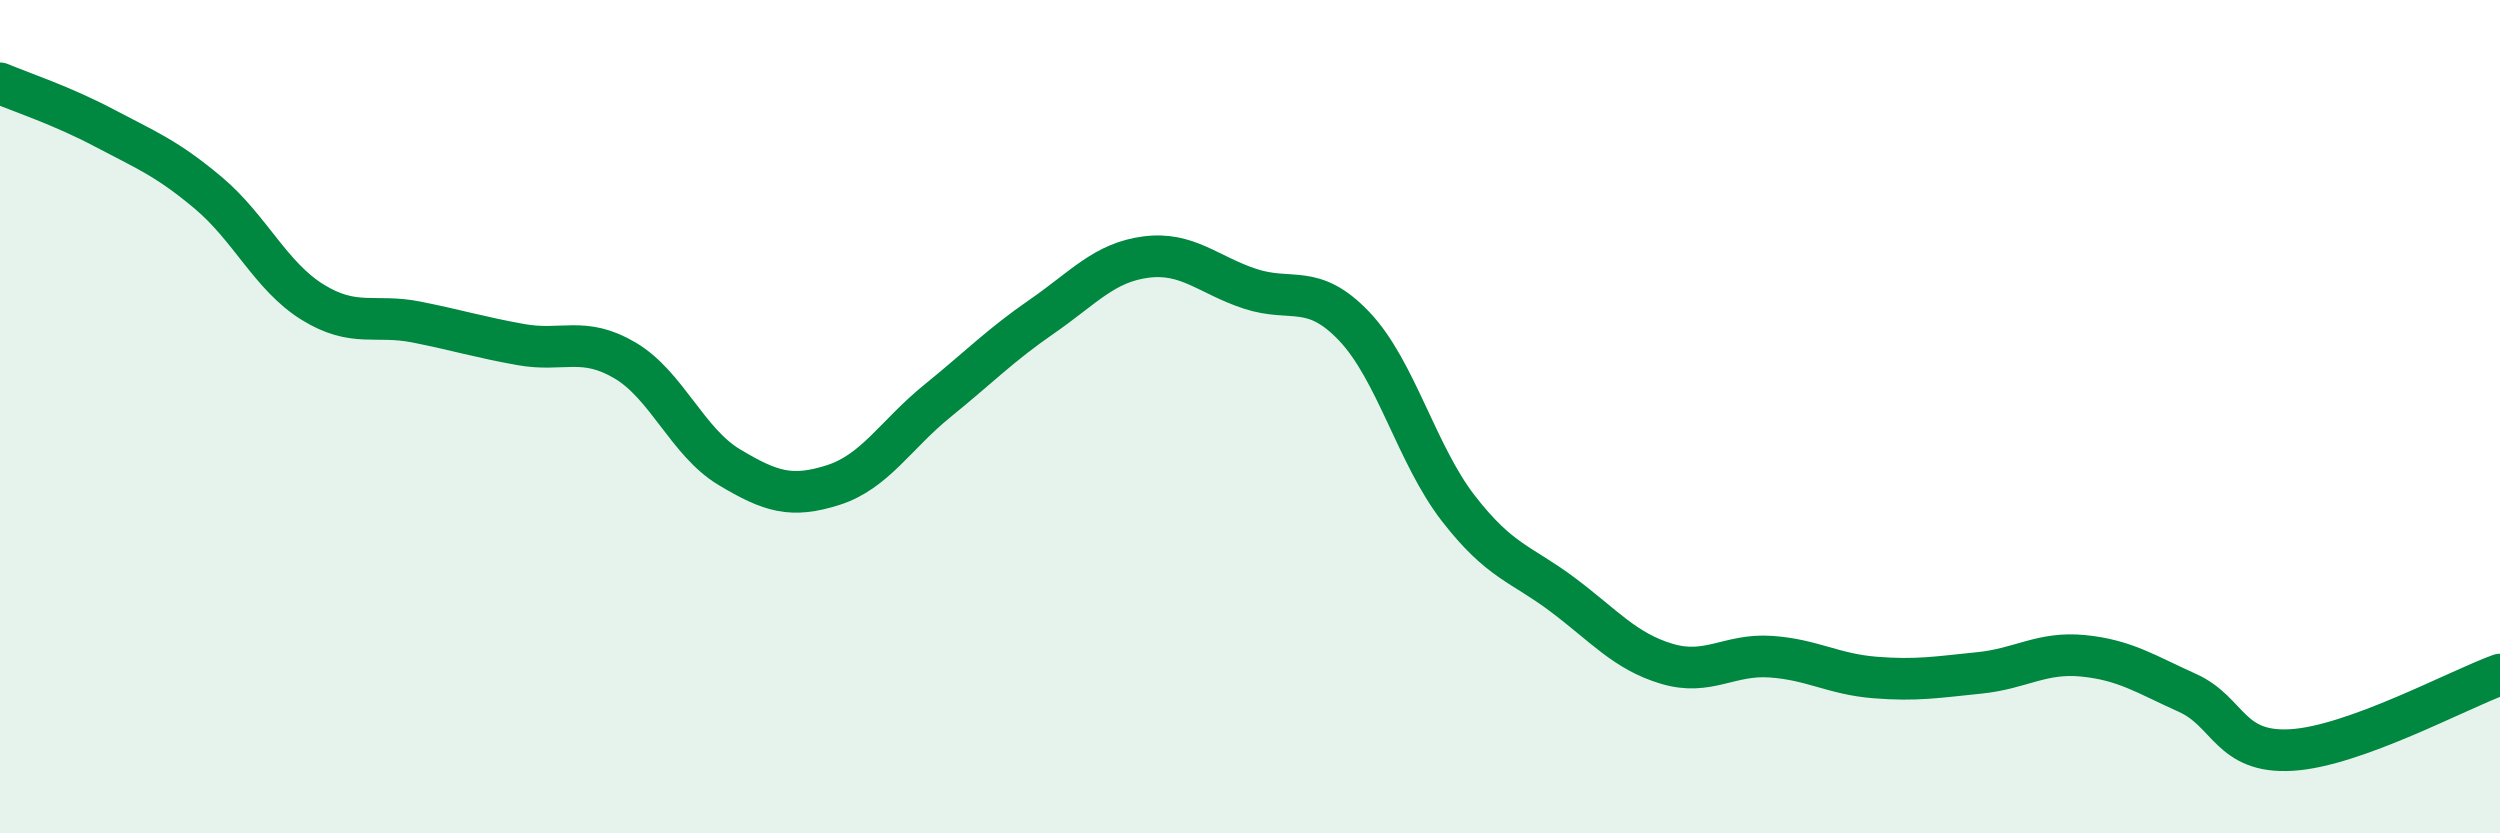
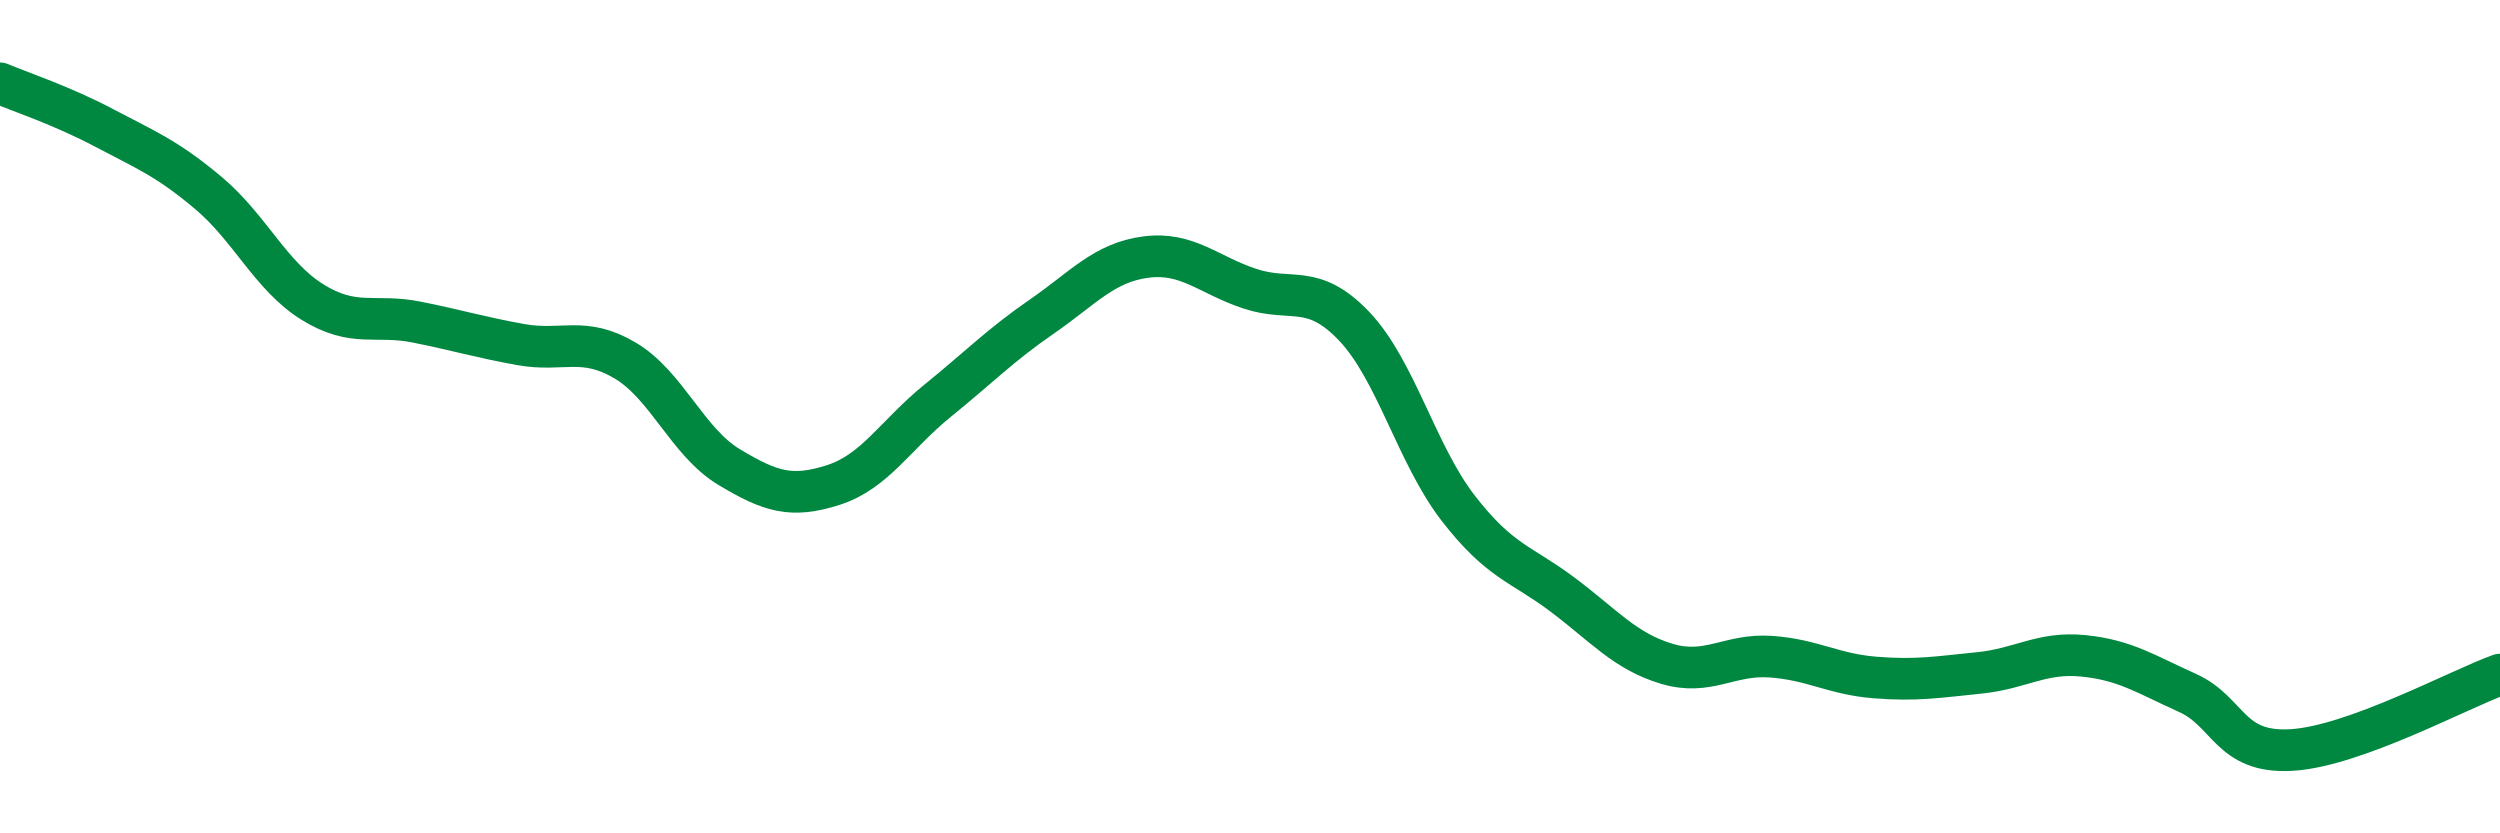
<svg xmlns="http://www.w3.org/2000/svg" width="60" height="20" viewBox="0 0 60 20">
-   <path d="M 0,2 C 0.5,2.21 1.5,2.54 2.5,3.07 C 3.5,3.6 4,3.79 5,4.63 C 6,5.47 6.5,6.63 7.5,7.25 C 8.5,7.87 9,7.53 10,7.73 C 11,7.93 11.5,8.09 12.5,8.27 C 13.5,8.45 14,8.06 15,8.65 C 16,9.24 16.5,10.61 17.5,11.21 C 18.5,11.81 19,11.96 20,11.64 C 21,11.32 21.5,10.43 22.5,9.62 C 23.5,8.81 24,8.29 25,7.6 C 26,6.91 26.5,6.3 27.5,6.17 C 28.5,6.04 29,6.6 30,6.93 C 31,7.26 31.5,6.78 32.5,7.83 C 33.5,8.88 34,10.91 35,12.2 C 36,13.49 36.5,13.52 37.5,14.27 C 38.5,15.02 39,15.63 40,15.93 C 41,16.23 41.5,15.69 42.5,15.76 C 43.5,15.83 44,16.18 45,16.26 C 46,16.34 46.5,16.25 47.5,16.15 C 48.5,16.05 49,15.64 50,15.74 C 51,15.84 51.5,16.18 52.5,16.63 C 53.5,17.08 53.5,18.09 55,18 C 56.5,17.91 59,16.55 60,16.19L60 20L0 20Z" fill="#008740" opacity="0.1" stroke-linecap="round" stroke-linejoin="round" />
  <path d="M 0,2 C 0.5,2.21 1.5,2.54 2.5,3.07 C 3.5,3.6 4,3.79 5,4.63 C 6,5.47 6.5,6.63 7.5,7.25 C 8.5,7.87 9,7.53 10,7.73 C 11,7.93 11.5,8.09 12.5,8.27 C 13.5,8.45 14,8.06 15,8.65 C 16,9.24 16.5,10.61 17.5,11.21 C 18.5,11.81 19,11.96 20,11.64 C 21,11.32 21.5,10.43 22.5,9.62 C 23.5,8.81 24,8.29 25,7.6 C 26,6.91 26.5,6.3 27.5,6.17 C 28.5,6.04 29,6.6 30,6.93 C 31,7.26 31.5,6.78 32.5,7.83 C 33.5,8.88 34,10.91 35,12.2 C 36,13.49 36.5,13.52 37.5,14.27 C 38.5,15.02 39,15.63 40,15.93 C 41,16.23 41.5,15.69 42.5,15.76 C 43.5,15.83 44,16.18 45,16.26 C 46,16.34 46.5,16.25 47.5,16.15 C 48.5,16.05 49,15.64 50,15.74 C 51,15.84 51.5,16.18 52.5,16.63 C 53.5,17.08 53.5,18.09 55,18 C 56.5,17.91 59,16.55 60,16.19" stroke="#008740" stroke-width="1" fill="none" stroke-linecap="round" stroke-linejoin="round" />
</svg>